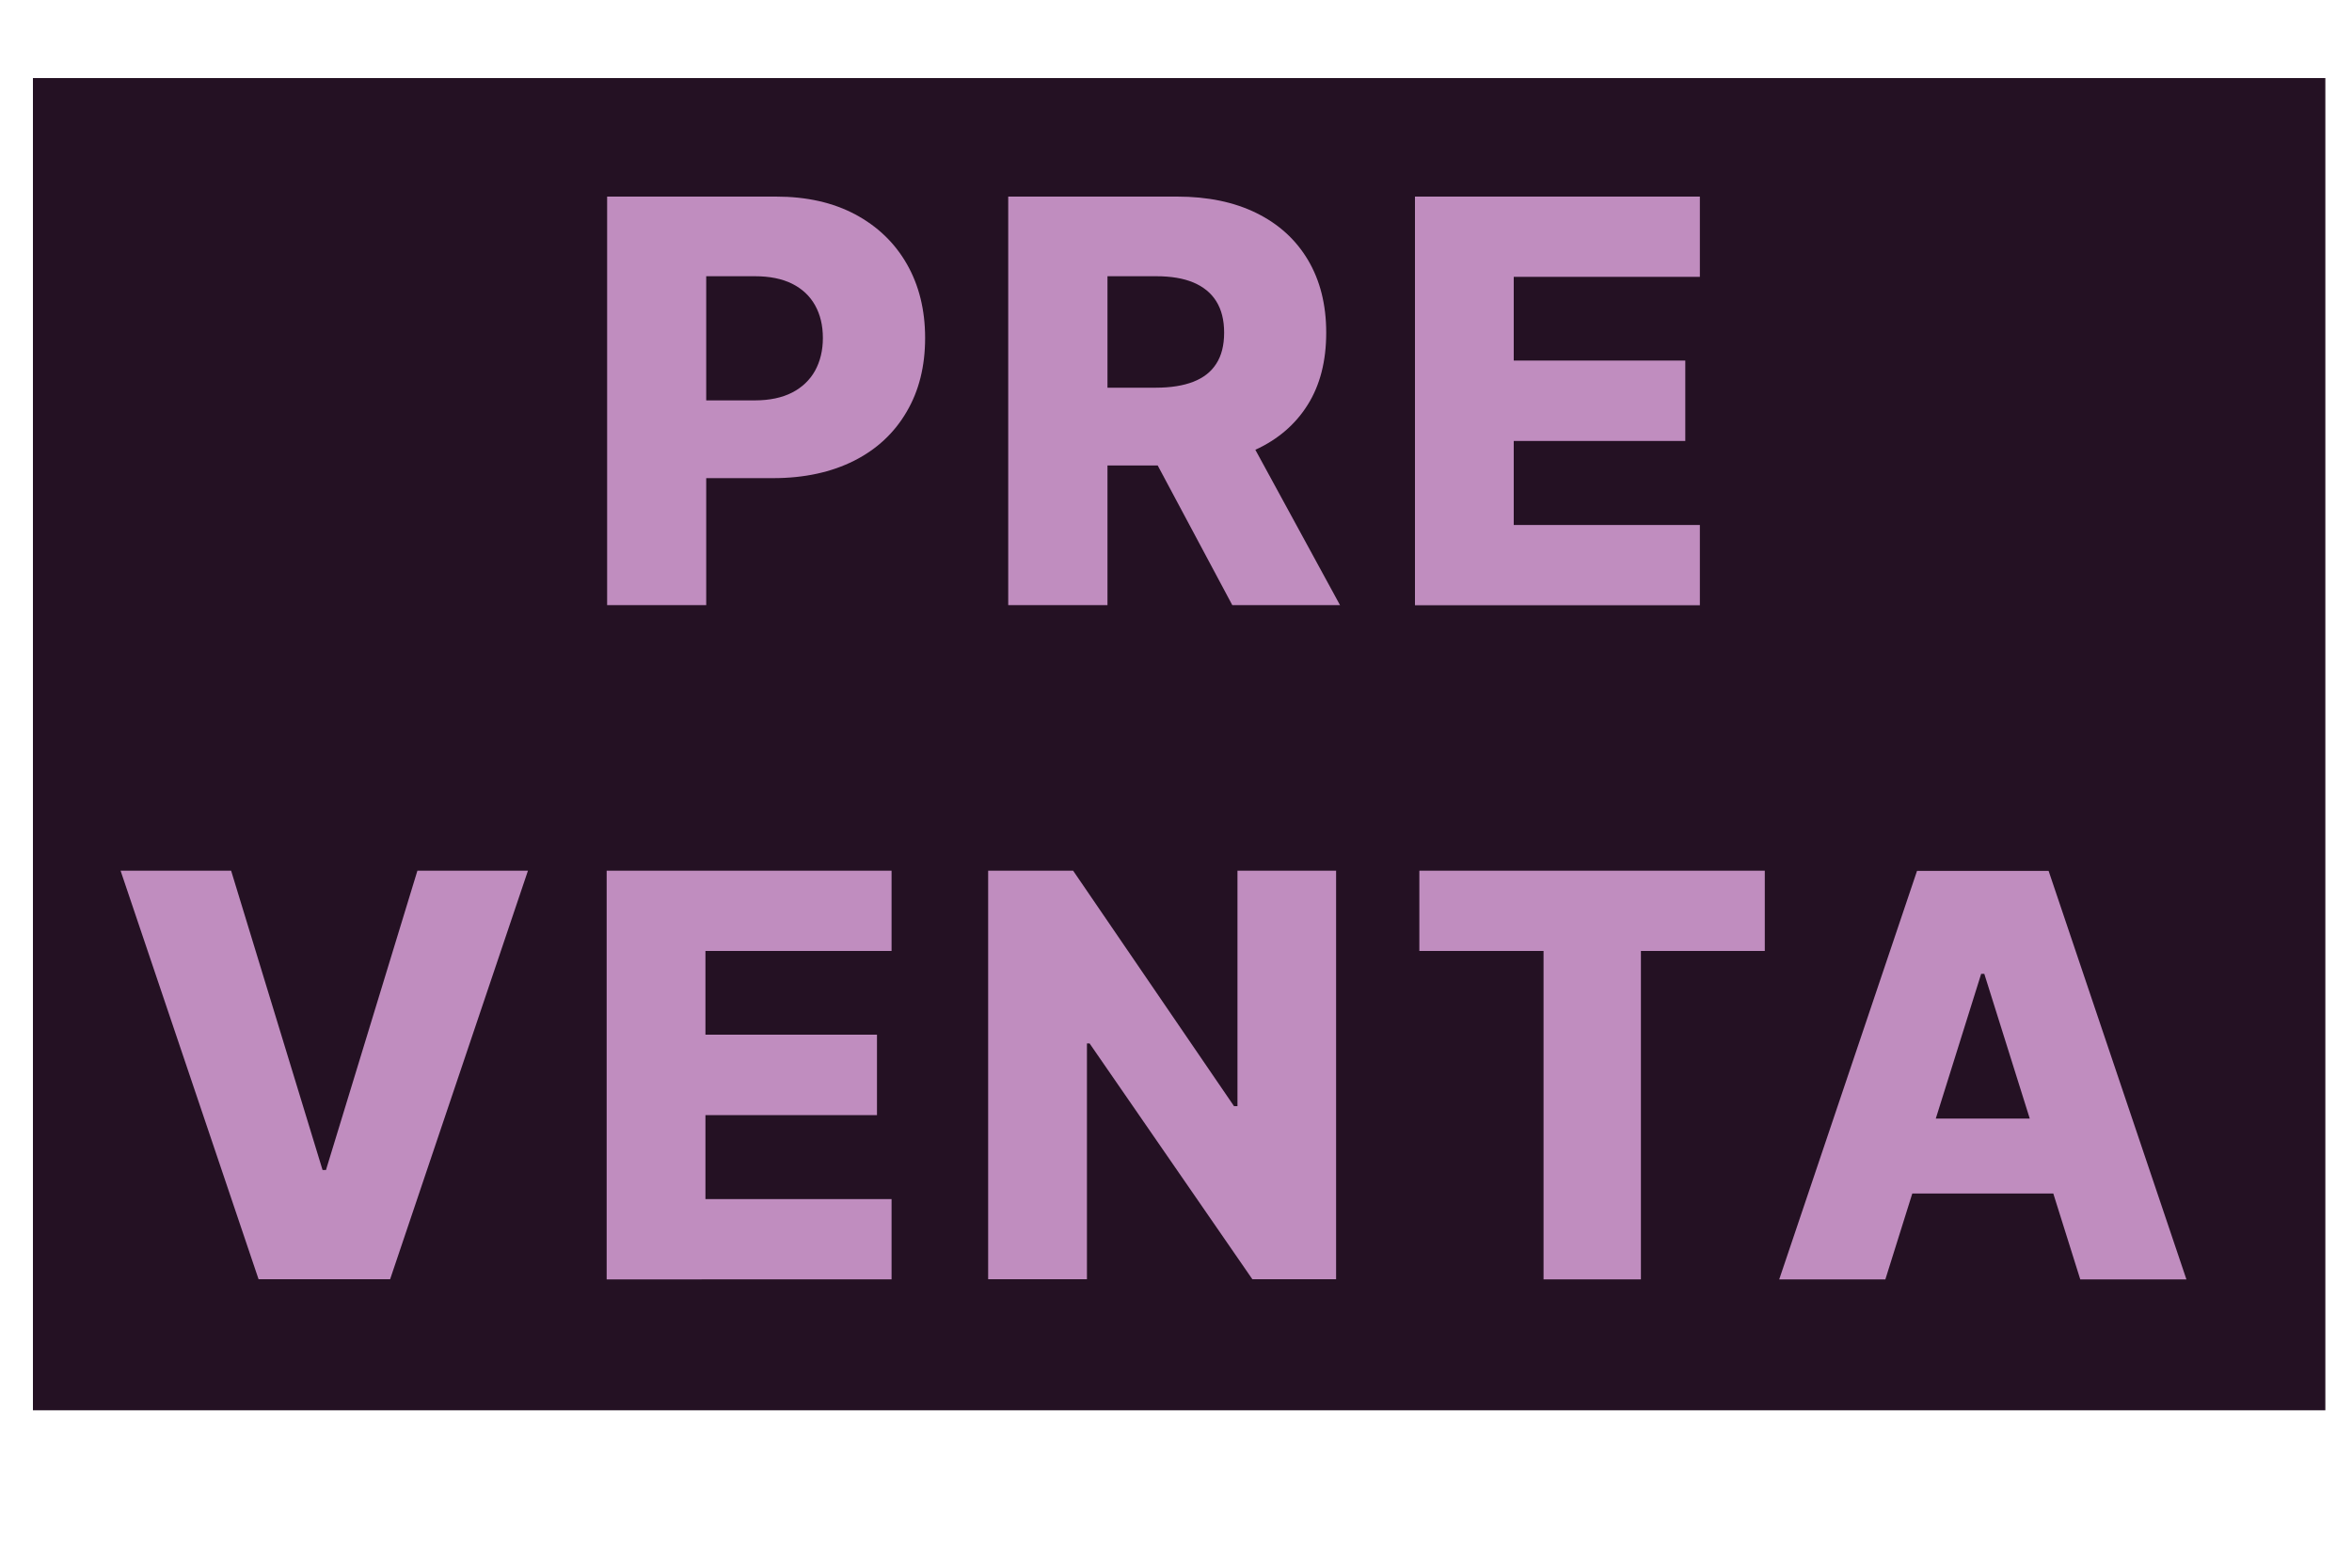
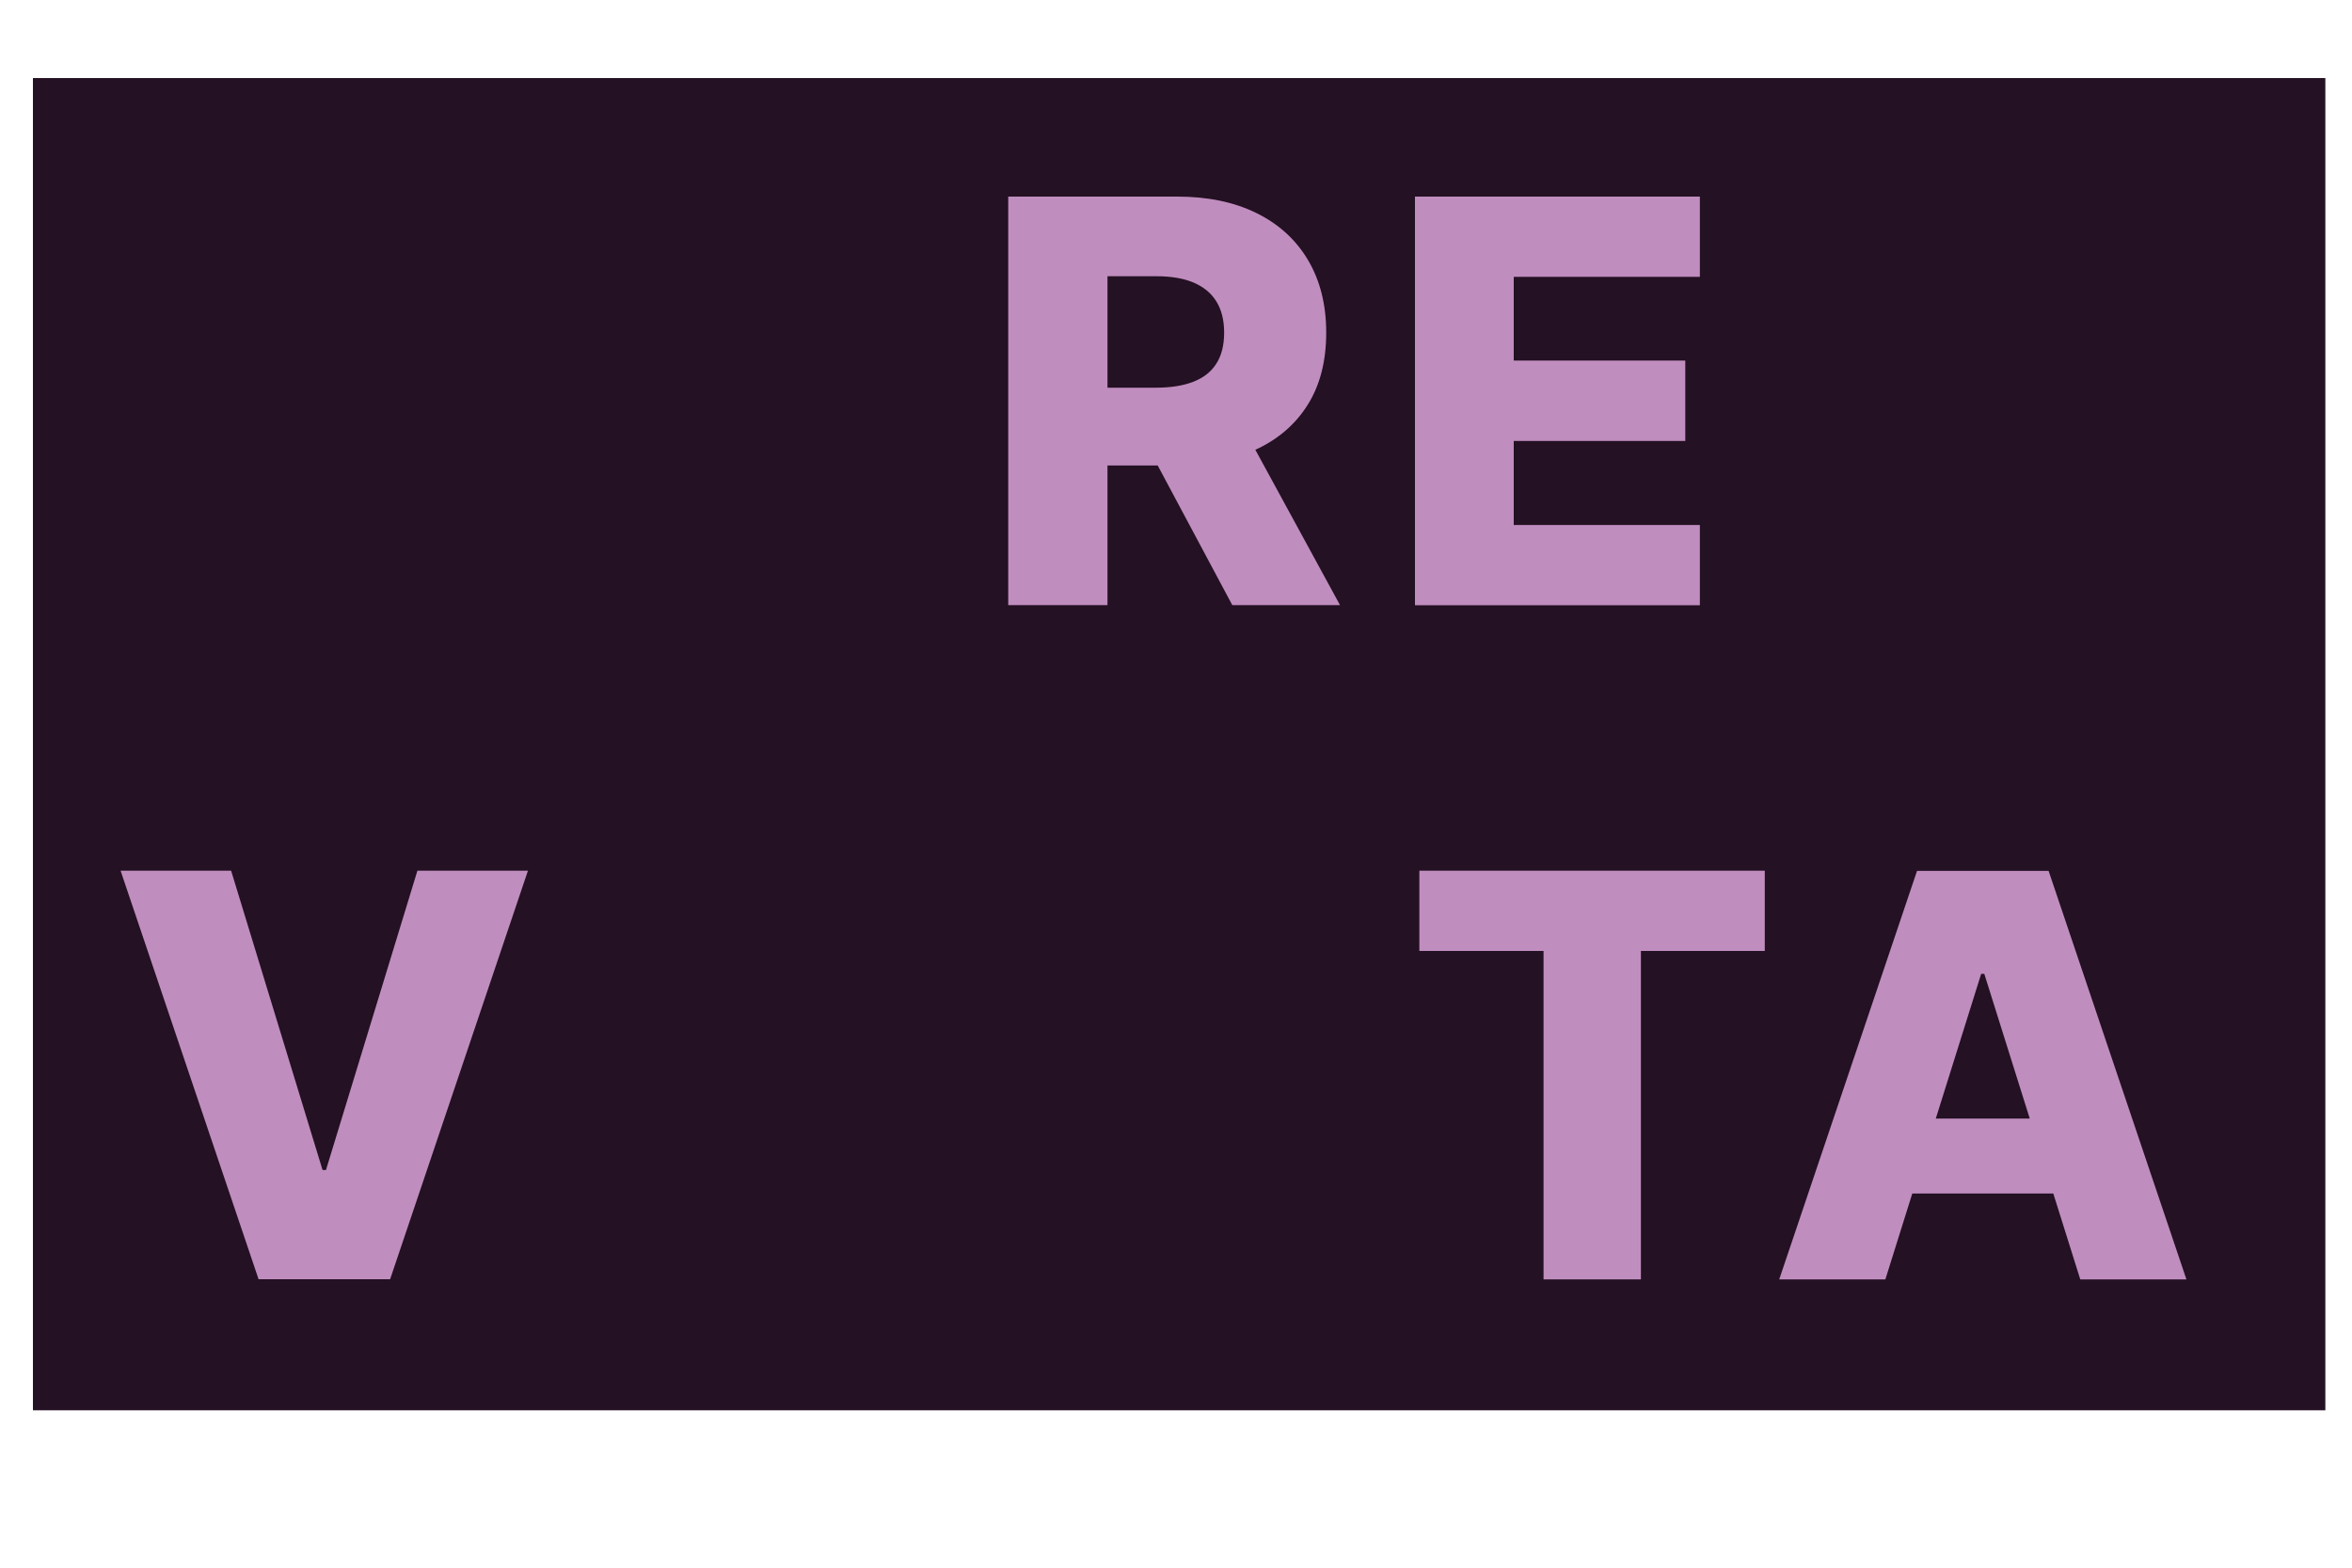
<svg xmlns="http://www.w3.org/2000/svg" version="1.1" id="Layer_1" x="0px" y="0px" viewBox="0 0 1500 1000" style="enable-background:new 0 0 1500 1000;" xml:space="preserve">
  <style type="text/css">
	.st0{fill:#241123;}
	.st1{fill:#C08DBF;}
</style>
  <rect x="21" y="49.8" class="st0" width="1462" height="849.8" />
  <g>
-     <path class="st1" d="M387.2,386.1V125.4h107.7c19.5,0,36.4,3.8,50.6,11.4c14.2,7.6,25.2,18.2,32.9,31.7   c7.7,13.5,11.6,29.2,11.6,47.1c0,18-3.9,33.7-11.8,47.1c-7.8,13.4-19,23.9-33.5,31.2s-31.7,11.1-51.7,11.1h-66.4v-49.6h54.7   c9.5,0,17.5-1.7,23.9-5c6.4-3.3,11.3-8,14.6-13.9c3.3-6,5-13,5-20.9c0-8.1-1.7-15-5-20.9c-3.3-5.9-8.2-10.5-14.6-13.7   c-6.4-3.2-14.4-4.8-23.8-4.8h-31v209.8H387.2z" />
    <path class="st1" d="M643,386.1V125.4h107.7c19.5,0,36.4,3.5,50.6,10.5c14.2,7,25.2,17,32.9,30c7.7,13,11.6,28.4,11.6,46.3   c0,18.1-3.9,33.4-11.8,46s-19.1,22.2-33.6,28.8c-14.5,6.6-31.7,9.9-51.5,9.9h-68.1v-49.6h56.4c9.5,0,17.5-1.3,23.9-3.8   c6.4-2.5,11.3-6.3,14.6-11.5c3.3-5.1,5-11.7,5-19.8c0-8.1-1.7-14.7-5-20c-3.3-5.3-8.2-9.3-14.6-12c-6.4-2.7-14.4-4-23.8-4h-31   v209.8H643z M789.7,266.9l64.9,119.1h-68.7l-63.6-119.1H789.7z" />
    <path class="st1" d="M902.4,386.1V125.4h181.7v51.2H965.4V230h109.4v51.3H965.4v53.6h118.7v51.2H902.4z" />
    <path class="st1" d="M147.4,555.4l58.3,190.9h2.2l58.3-190.9h70.5l-87.9,260.6h-83.9L76.9,555.4H147.4z" />
-     <path class="st1" d="M386.9,816.1V555.4h181.7v51.2H449.9V660h109.4v51.3H449.9v53.6h118.7v51.2H386.9z" />
-     <path class="st1" d="M852.1,555.4v260.6h-53.4L694.9,665.6h-1.7v150.4h-63V555.4h54.2l102.6,150.2h2.2V555.4H852.1z" />
    <path class="st1" d="M905.2,606.6v-51.2h220.3v51.2h-79v209.5h-62.1V606.6H905.2z" />
    <path class="st1" d="M1202.4,816.1h-67.7l87.9-260.6h83.9l87.9,260.6h-67.7l-61.2-194.9h-2L1202.4,816.1z M1193.4,713.5h141.5v47.8   h-141.5V713.5z" />
  </g>
</svg>